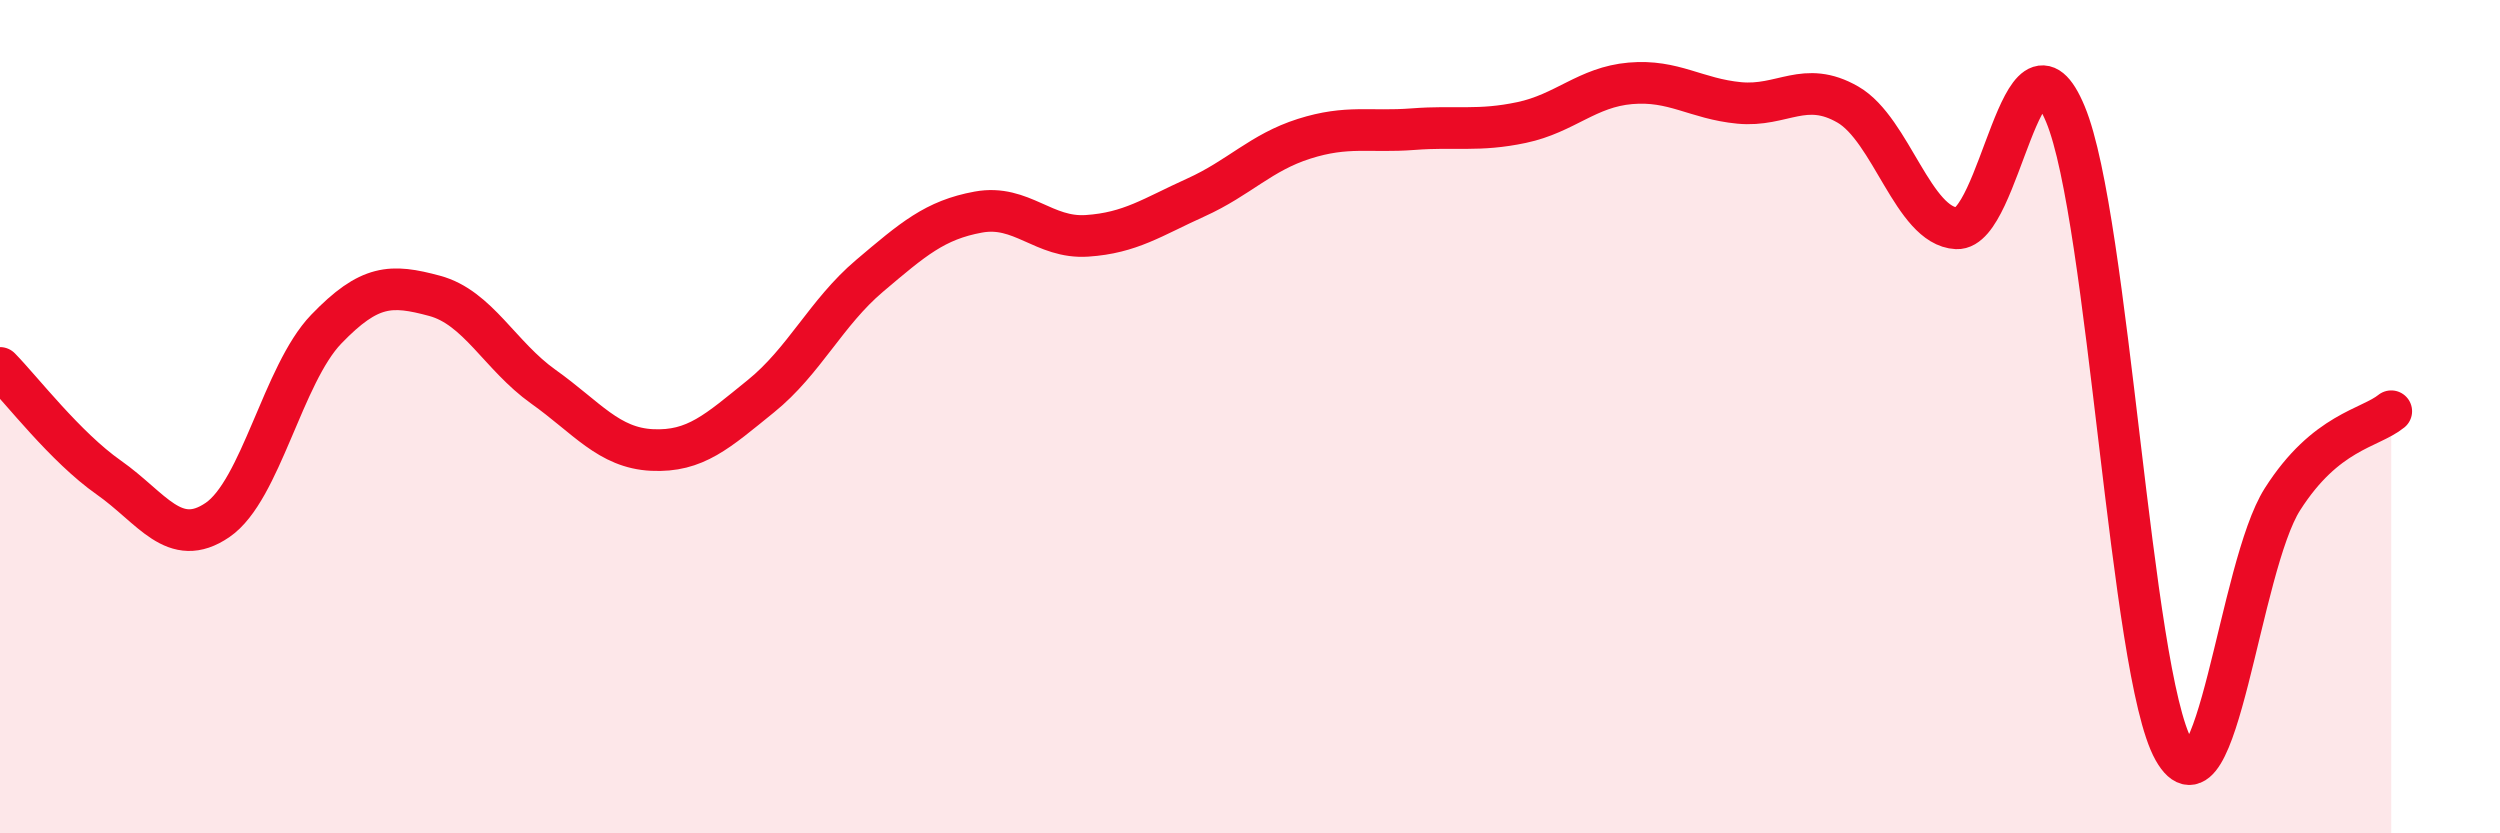
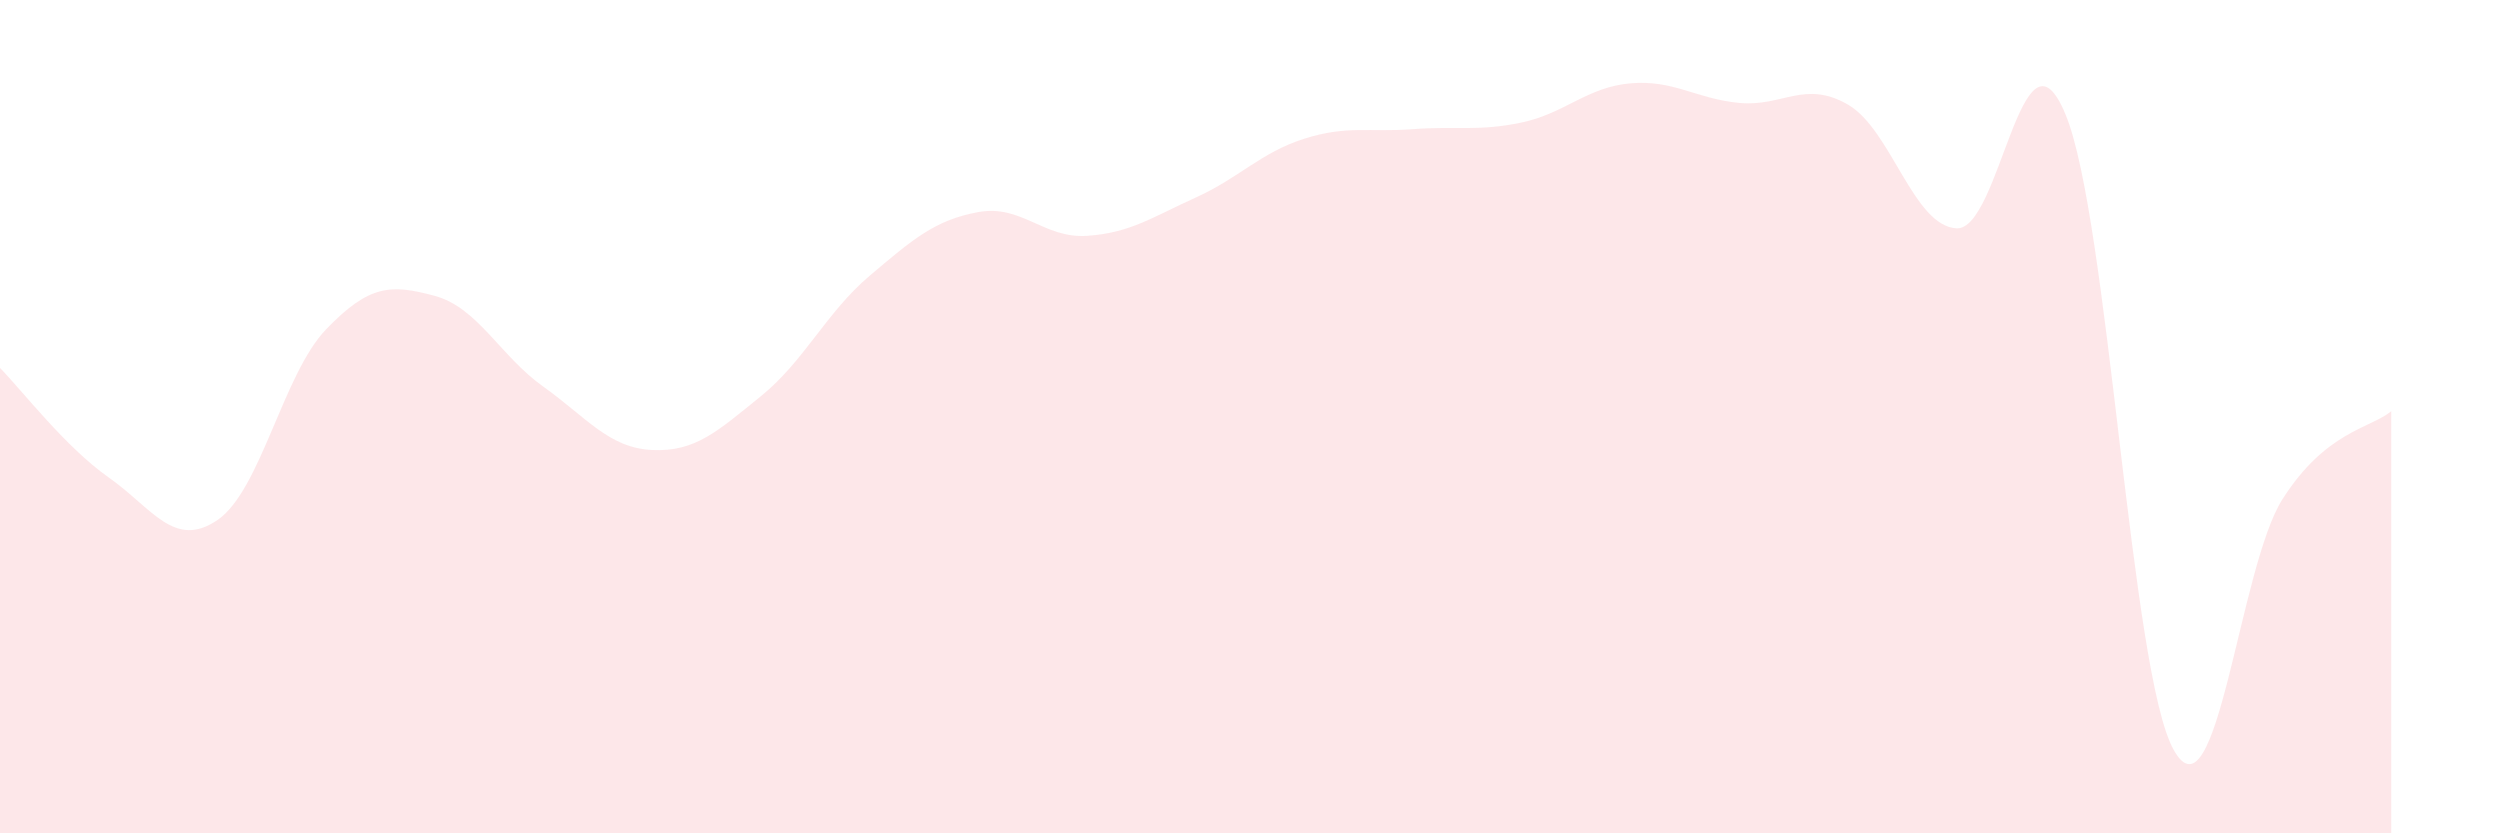
<svg xmlns="http://www.w3.org/2000/svg" width="60" height="20" viewBox="0 0 60 20">
  <path d="M 0,8.83 C 0.52,9.36 1.57,10.73 2.61,11.46 C 3.65,12.19 4.18,13.19 5.22,12.48 C 6.26,11.77 6.79,8.98 7.83,7.9 C 8.87,6.82 9.39,6.82 10.43,7.1 C 11.47,7.38 12,8.54 13.04,9.28 C 14.08,10.02 14.61,10.75 15.65,10.8 C 16.69,10.85 17.22,10.35 18.26,9.51 C 19.3,8.67 19.83,7.5 20.87,6.62 C 21.91,5.74 22.44,5.28 23.48,5.09 C 24.52,4.9 25.05,5.73 26.09,5.66 C 27.13,5.59 27.66,5.21 28.7,4.74 C 29.74,4.27 30.26,3.66 31.3,3.33 C 32.34,3 32.87,3.18 33.91,3.1 C 34.95,3.02 35.48,3.16 36.52,2.94 C 37.56,2.72 38.09,2.09 39.13,2 C 40.17,1.91 40.7,2.37 41.74,2.47 C 42.78,2.57 43.31,1.91 44.35,2.51 C 45.39,3.11 45.92,5.43 46.96,5.48 C 48,5.53 48.53,0.24 49.57,2.74 C 50.61,5.24 51.13,16.15 52.17,18 C 53.21,19.85 53.74,13.61 54.78,11.98 C 55.82,10.35 56.87,10.29 57.39,9.87L57.39 20L0 20Z" fill="#EB0A25" opacity="0.1" stroke-linecap="round" stroke-linejoin="round" />
-   <path d="M 0,8.83 C 0.52,9.36 1.57,10.73 2.61,11.46 C 3.65,12.19 4.18,13.19 5.22,12.48 C 6.26,11.77 6.79,8.98 7.83,7.9 C 8.87,6.82 9.39,6.82 10.43,7.1 C 11.47,7.38 12,8.54 13.04,9.28 C 14.08,10.02 14.61,10.75 15.65,10.8 C 16.69,10.85 17.22,10.35 18.26,9.51 C 19.3,8.67 19.83,7.5 20.87,6.62 C 21.91,5.74 22.44,5.28 23.48,5.09 C 24.52,4.9 25.05,5.73 26.09,5.66 C 27.13,5.59 27.66,5.21 28.7,4.74 C 29.74,4.27 30.26,3.66 31.3,3.33 C 32.34,3 32.87,3.18 33.91,3.1 C 34.95,3.02 35.48,3.16 36.52,2.94 C 37.56,2.72 38.09,2.09 39.13,2 C 40.17,1.91 40.7,2.37 41.74,2.47 C 42.78,2.57 43.31,1.91 44.35,2.51 C 45.39,3.11 45.92,5.43 46.96,5.48 C 48,5.53 48.53,0.24 49.57,2.74 C 50.61,5.24 51.13,16.15 52.17,18 C 53.21,19.85 53.74,13.61 54.78,11.98 C 55.82,10.35 56.87,10.29 57.39,9.87" stroke="#EB0A25" stroke-width="1" fill="none" stroke-linecap="round" stroke-linejoin="round" />
</svg>